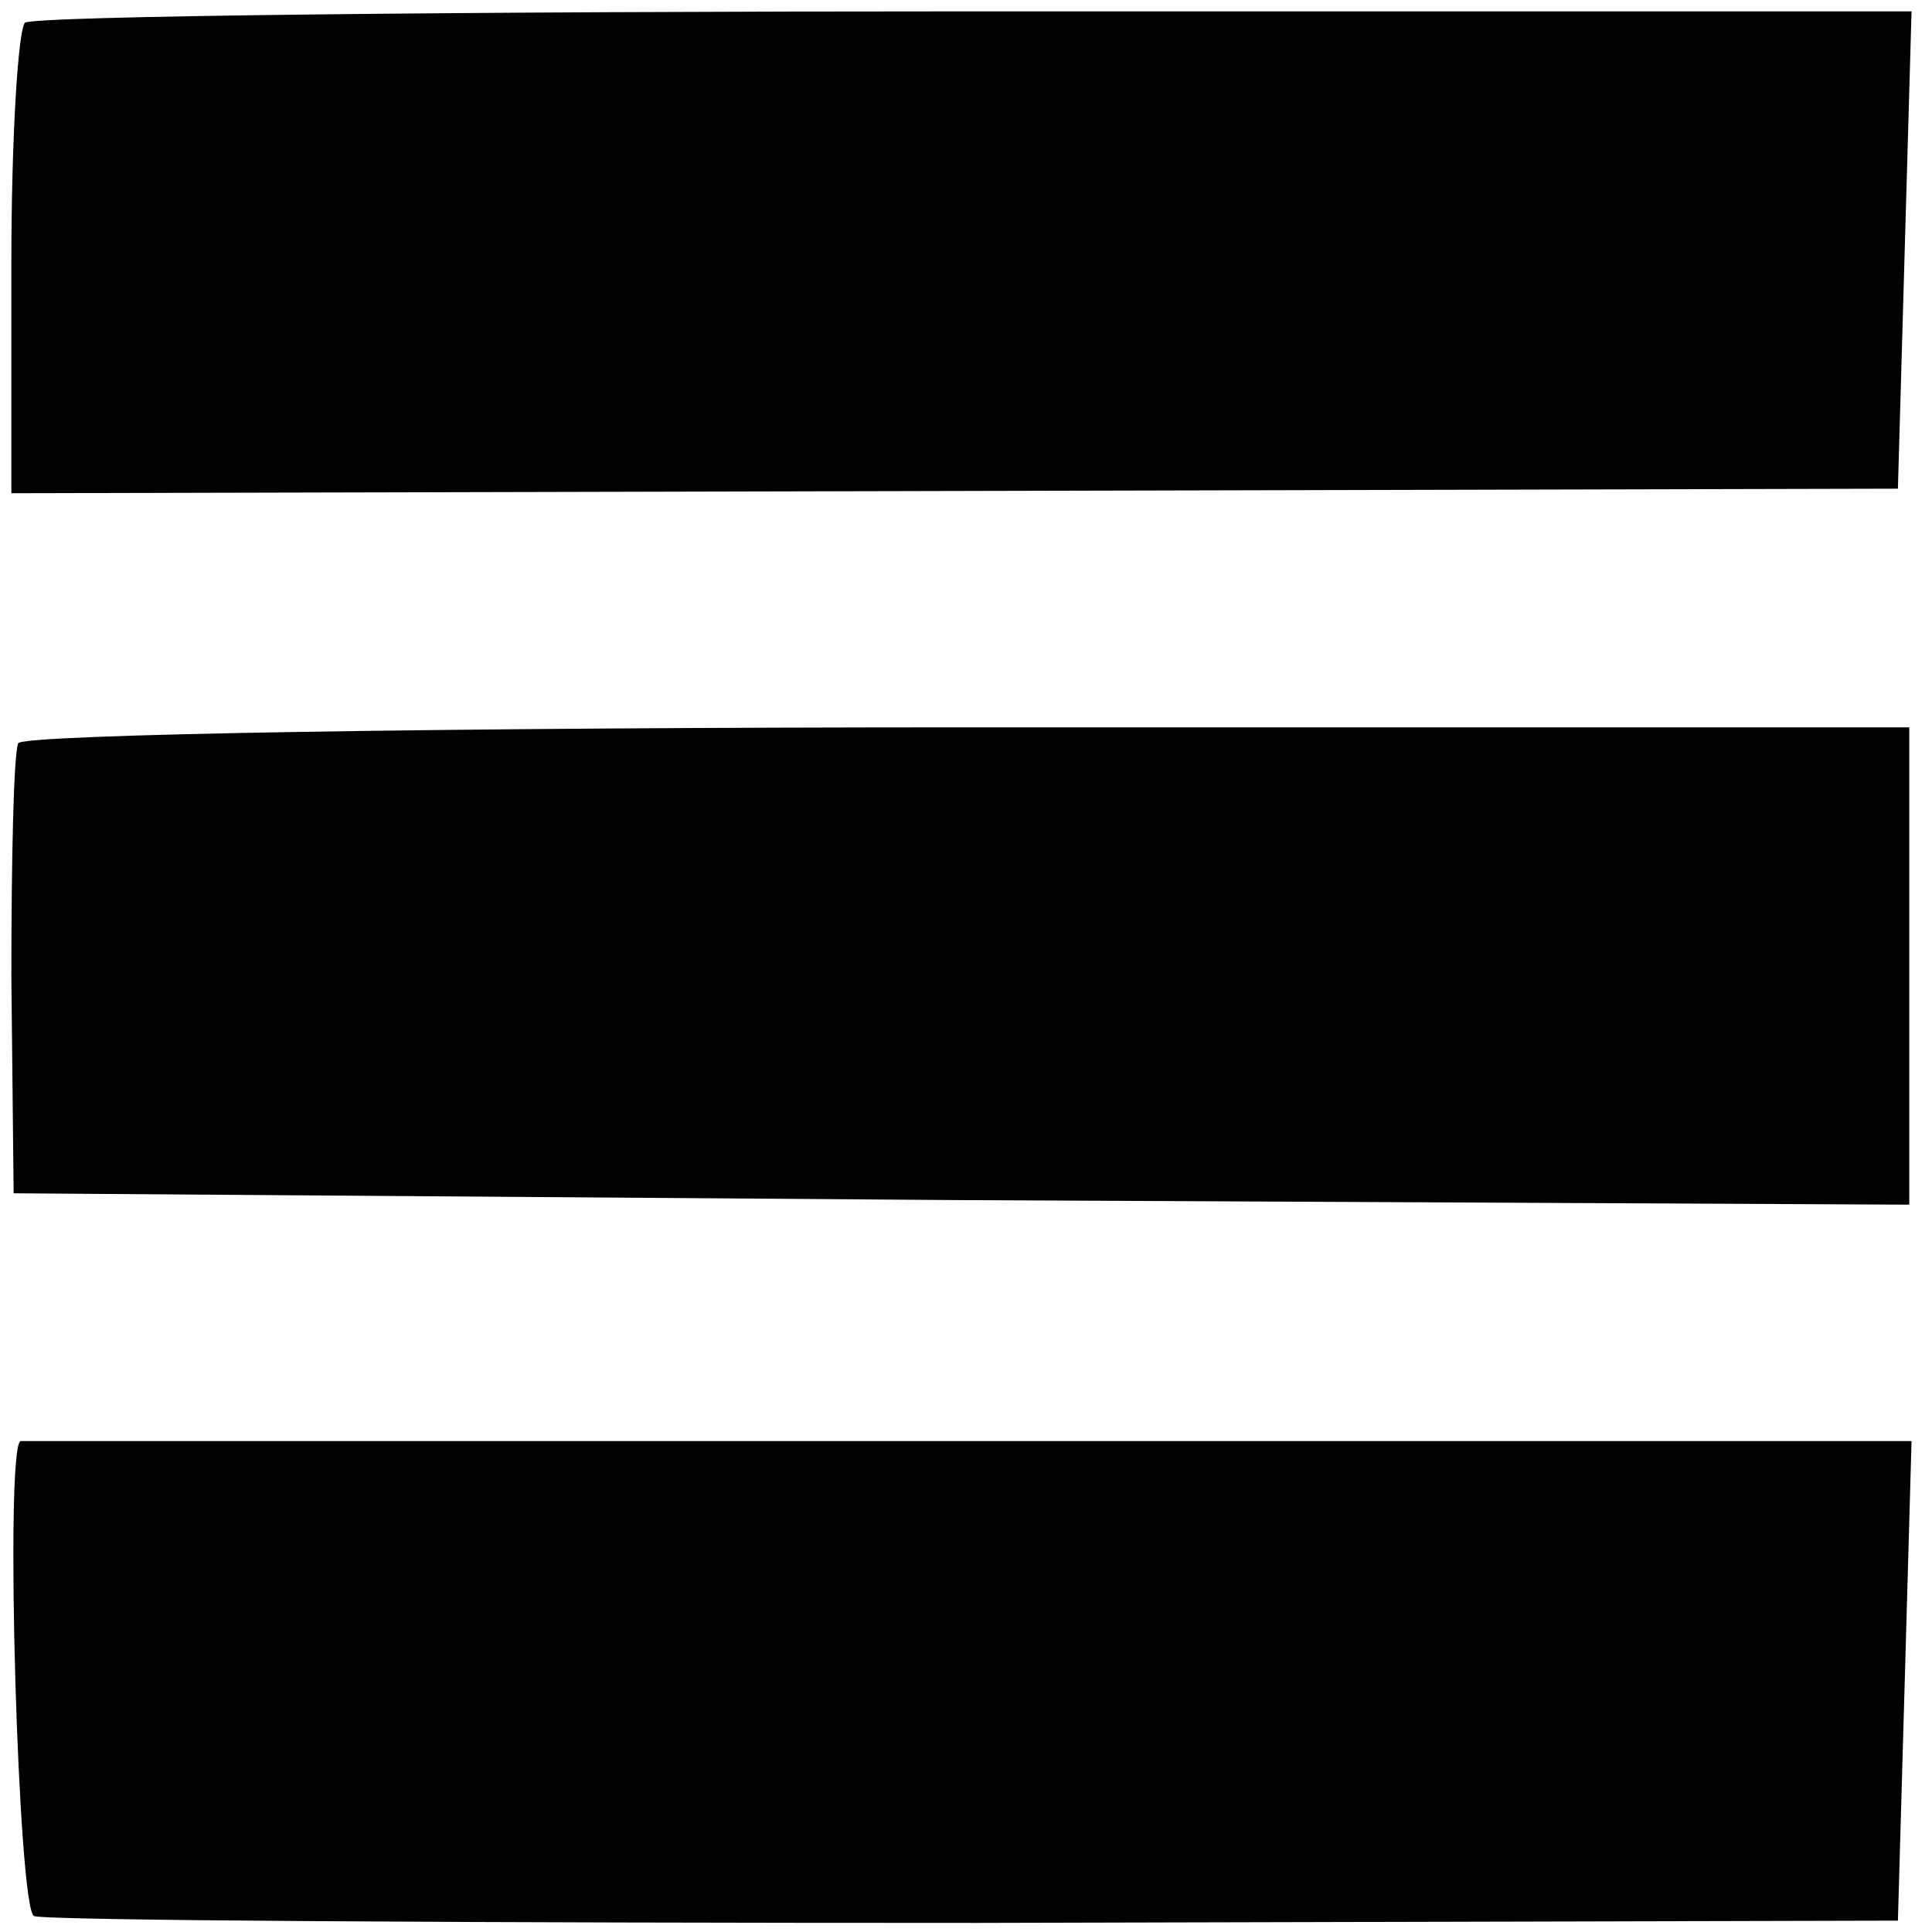
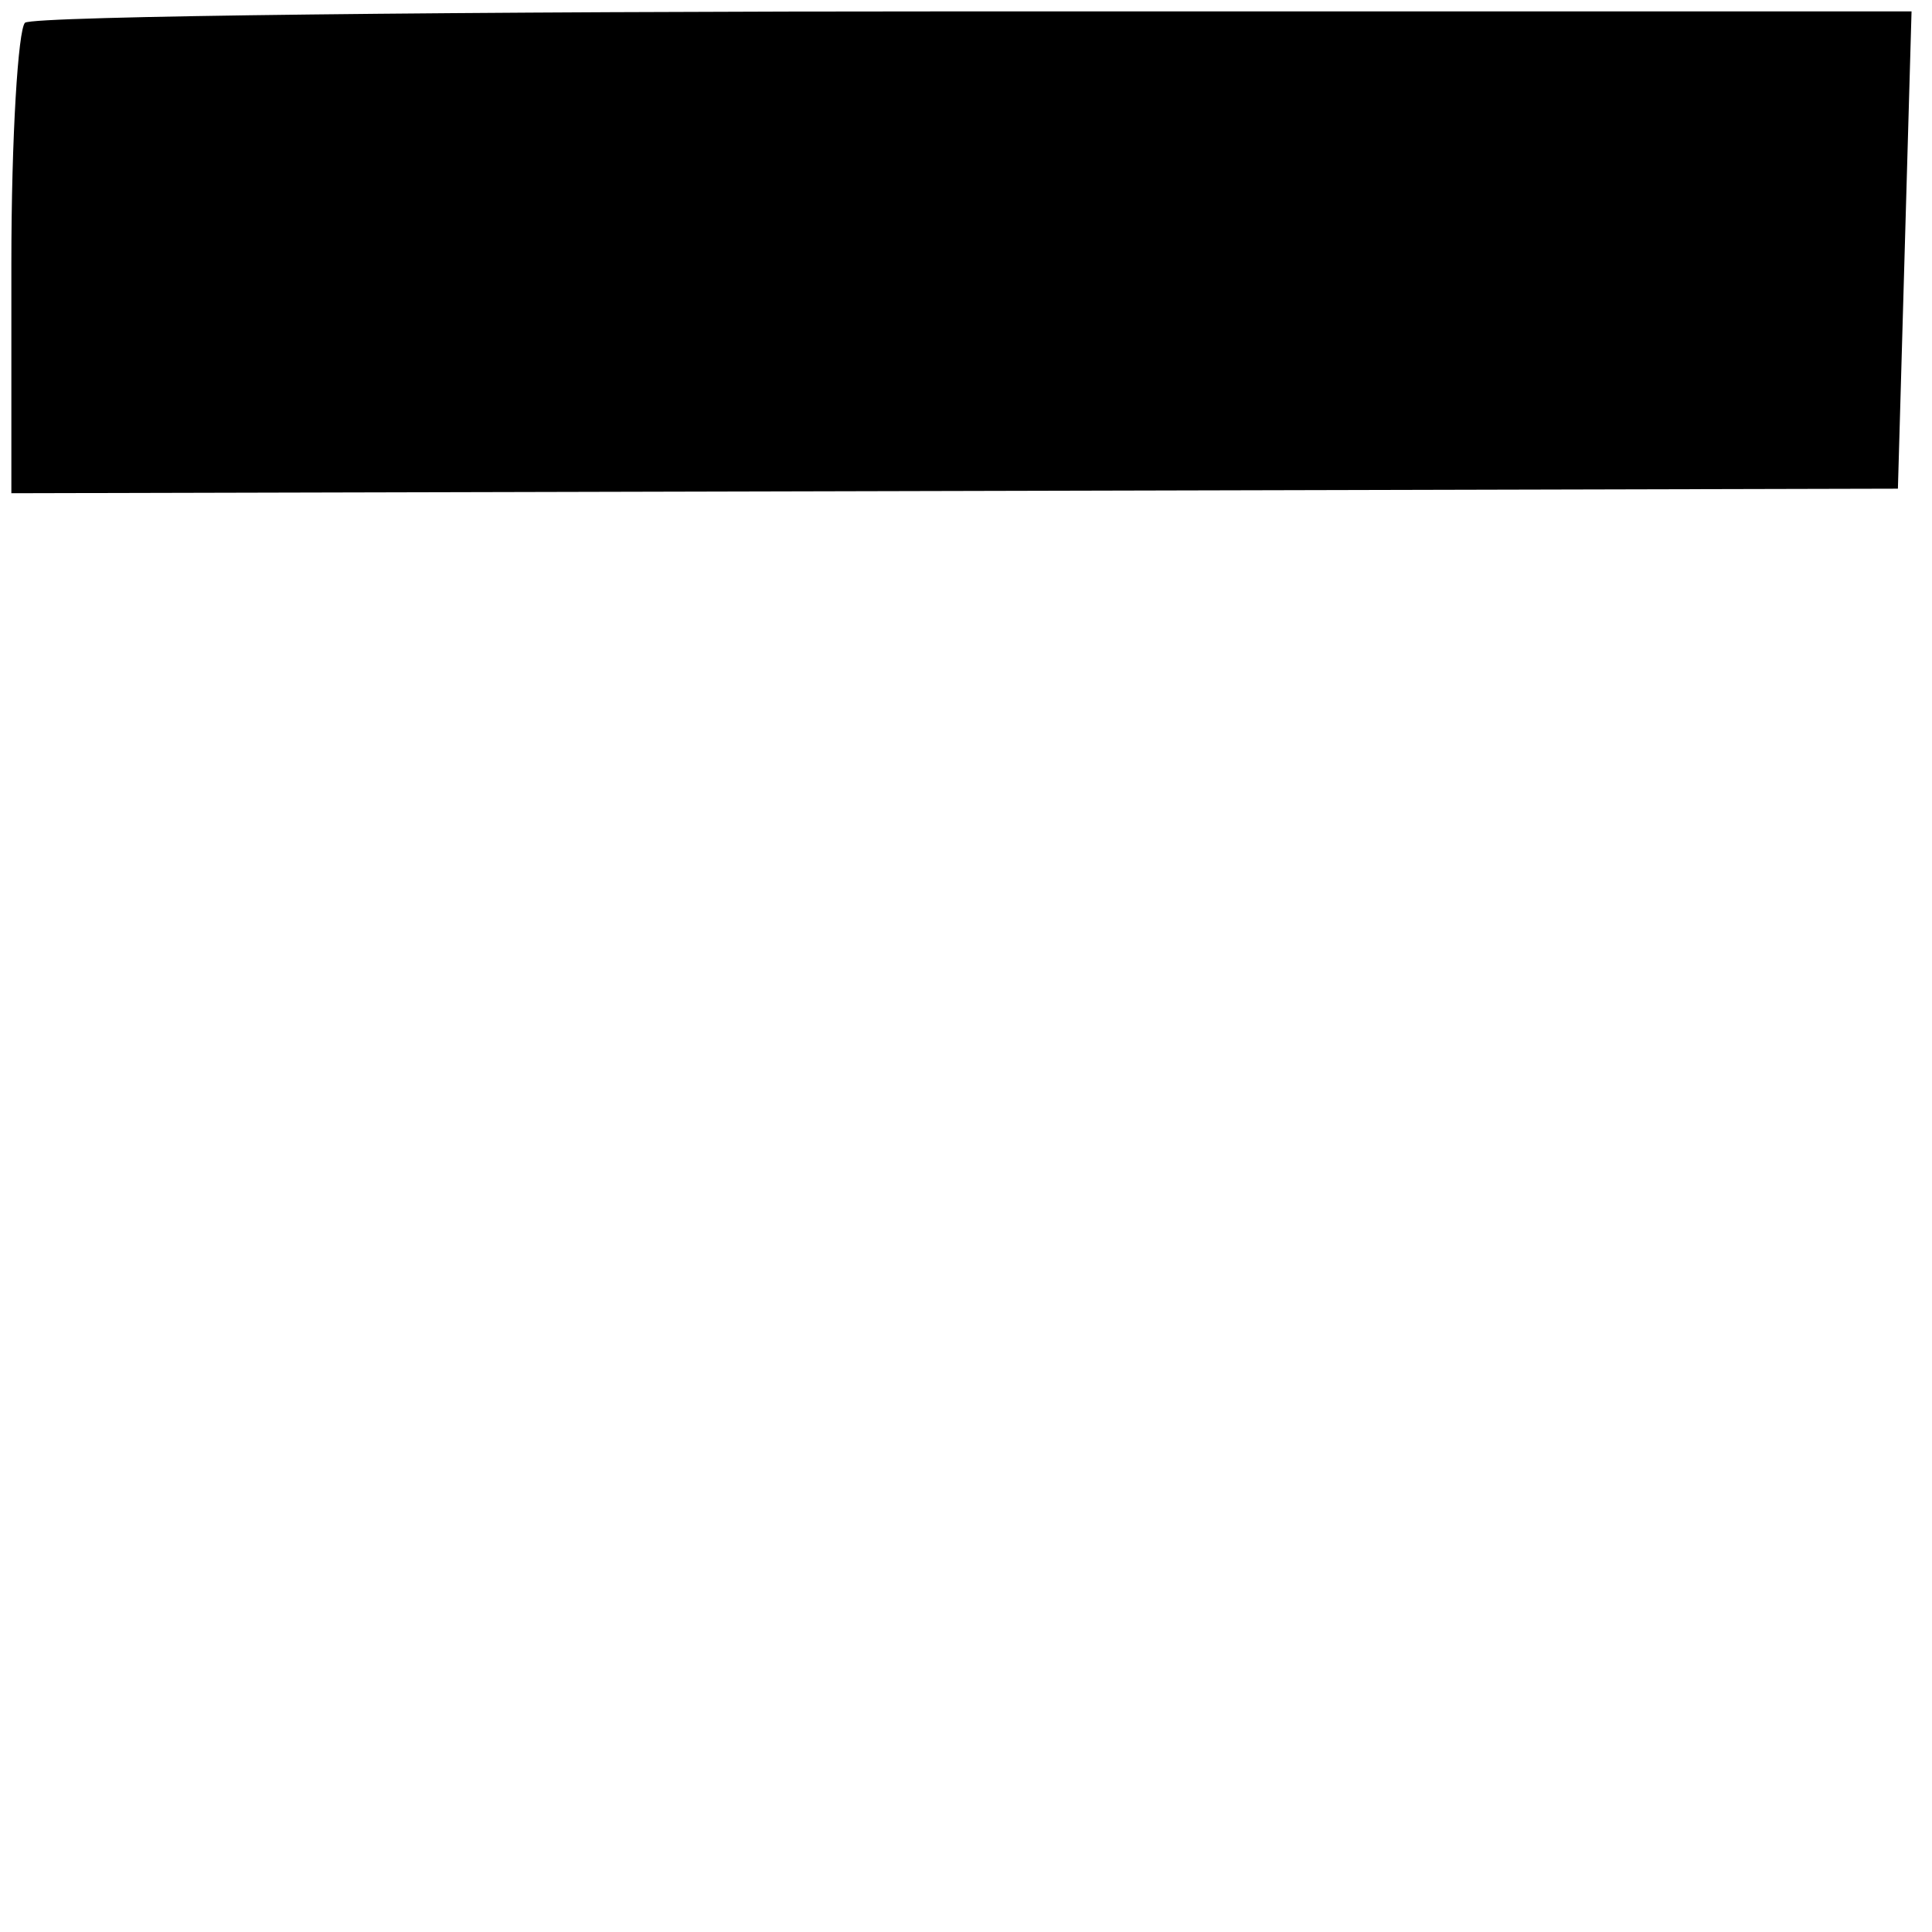
<svg xmlns="http://www.w3.org/2000/svg" version="1.0" width="85pt" height="85pt" viewBox="0 0 85 85" preserveAspectRatio="xMidYMid meet">
  <g transform="translate(0,85) scale(0.1,-0.1)" fill="#000000" stroke="none">
    <path d="M11 840 c-3 -3 -6 -50 -6 -106 l0 -101 415 1 415 1 3 105 3 105 -412 0 c-226 0 -414 -2 -418 -5z" />
-     <path d="M8 523 c-2 -5 -3 -51 -3 -103 l1 -95 417 -3 417 -2 0 105 0 105 -414 0 c-228 0 -416 -3 -418 -7z" />
-     <path d="M9 216 c-7 -4 -1 -207 6 -209 6 -2 192 -3 415 -3 l405 1 3 105 3 106 -416 0 c-228 0 -415 0 -416 0z" />
  </g>
</svg>